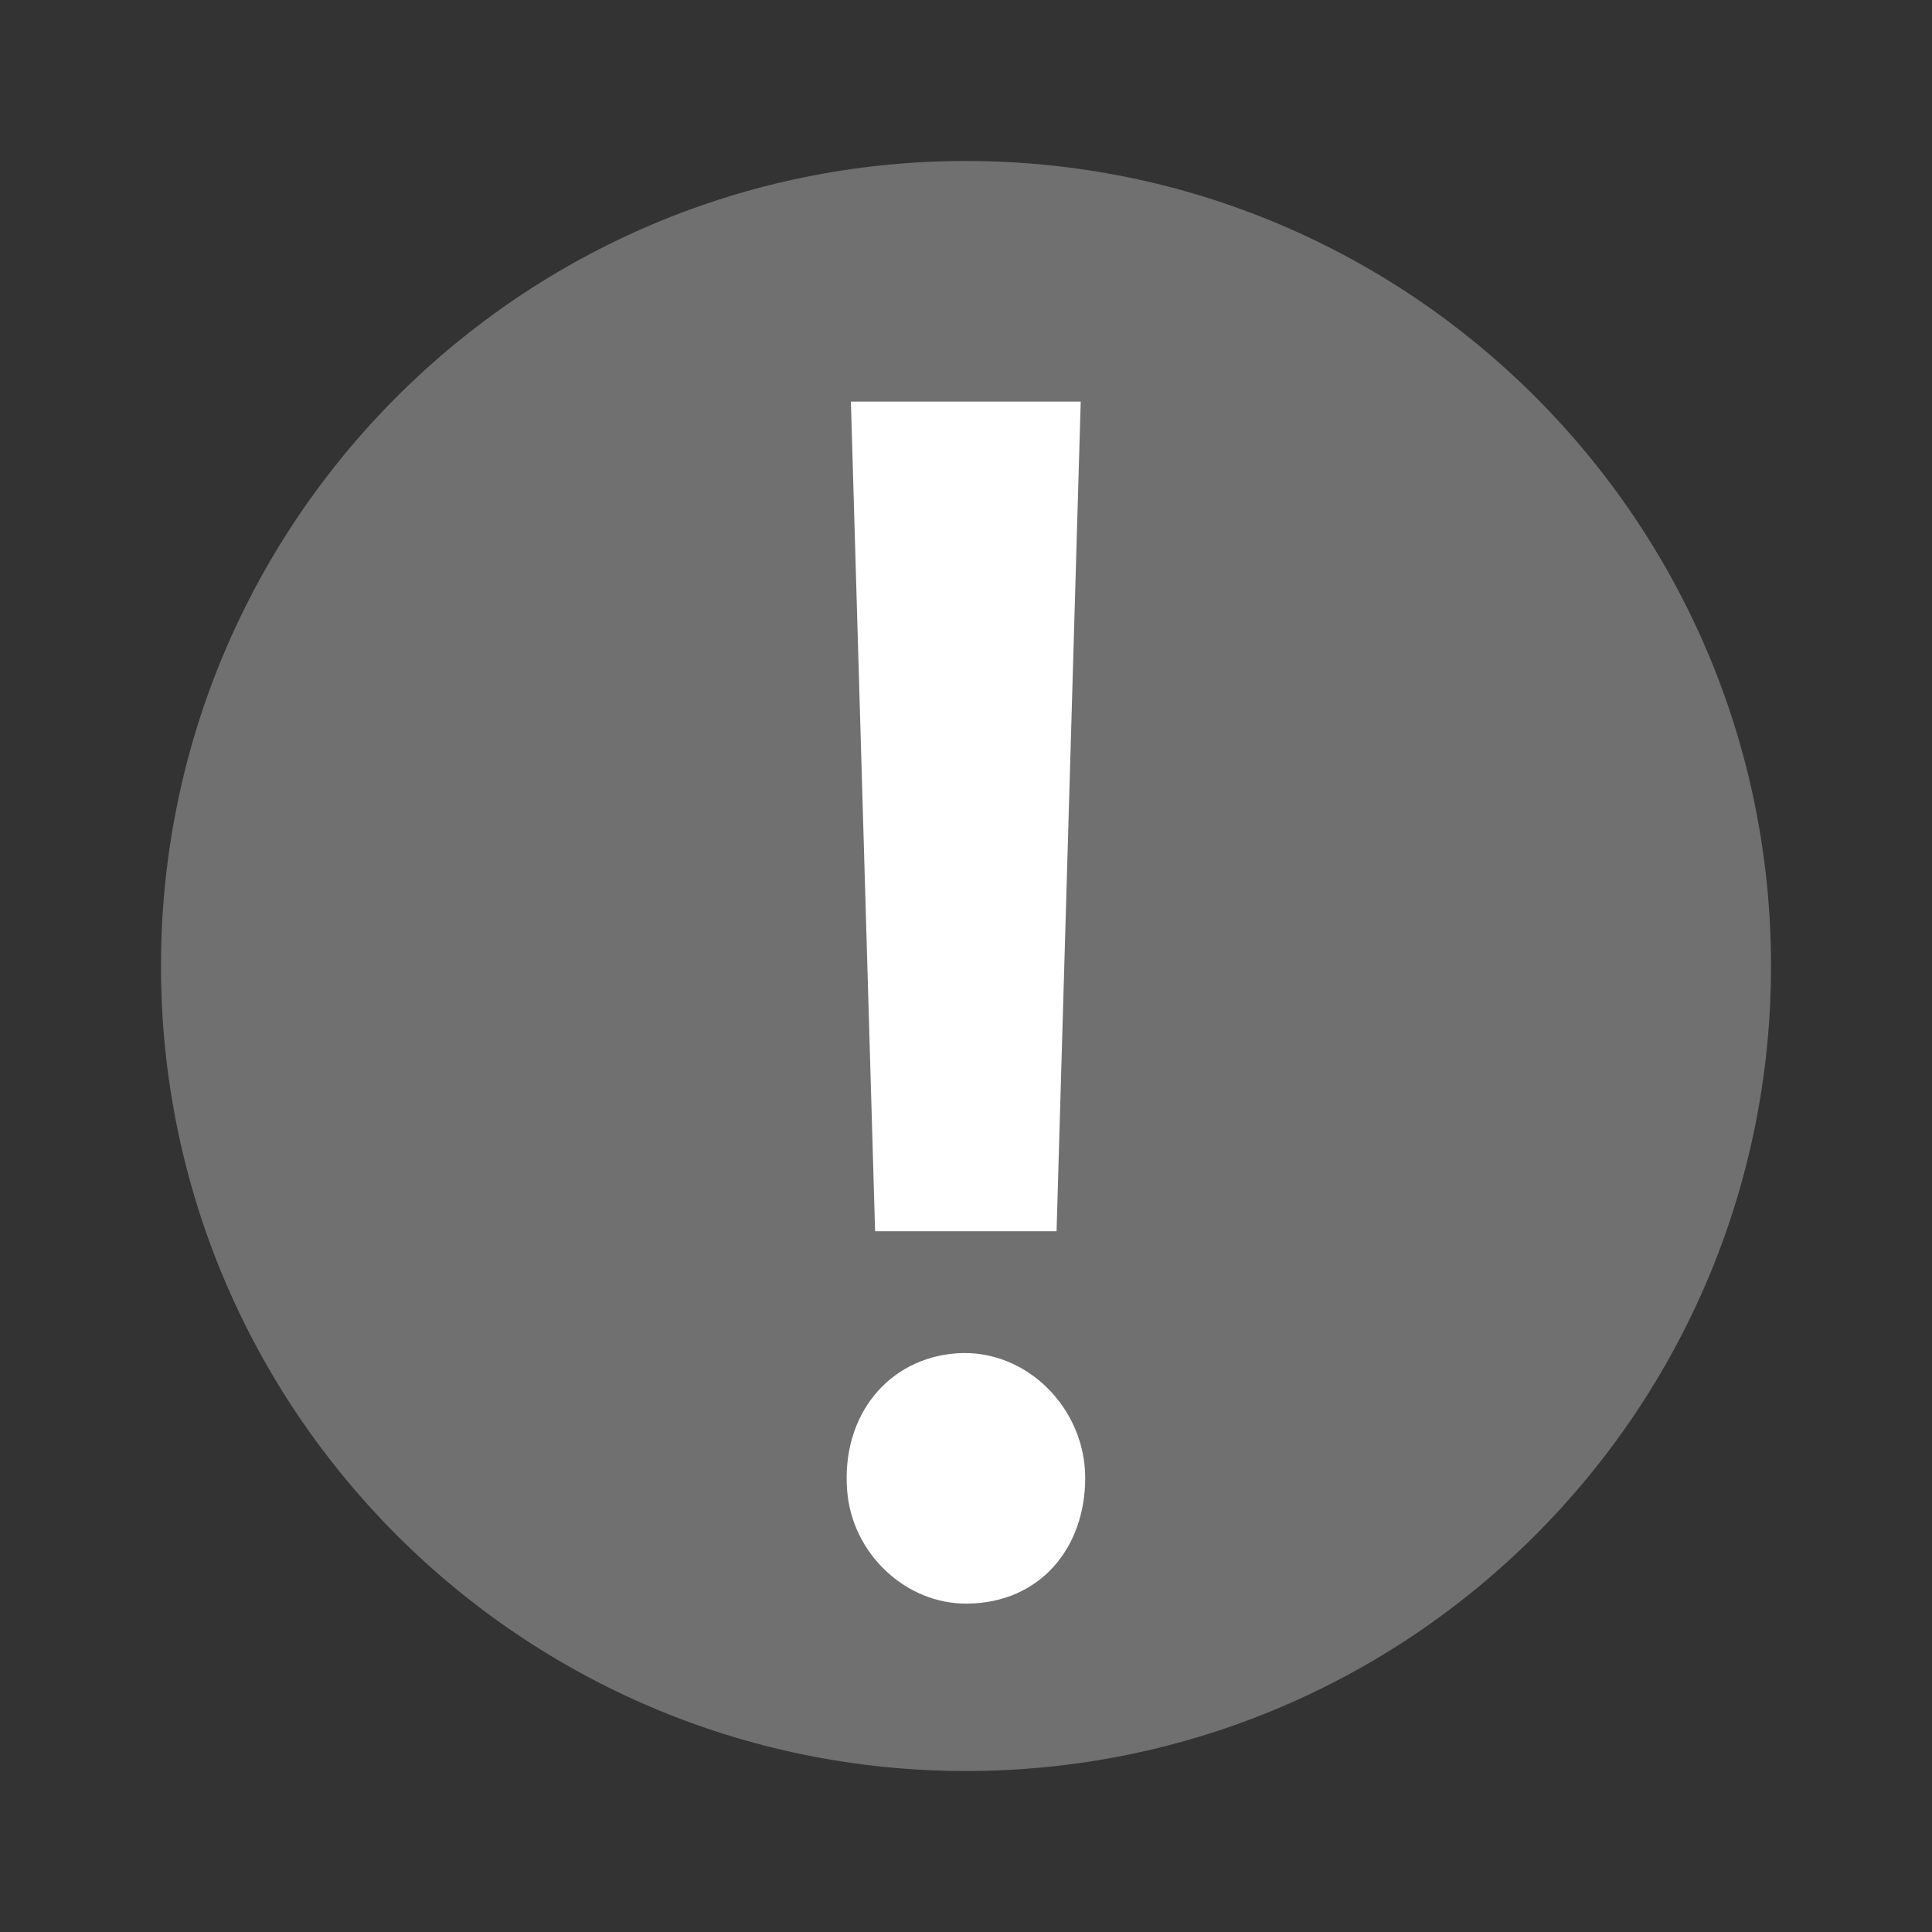
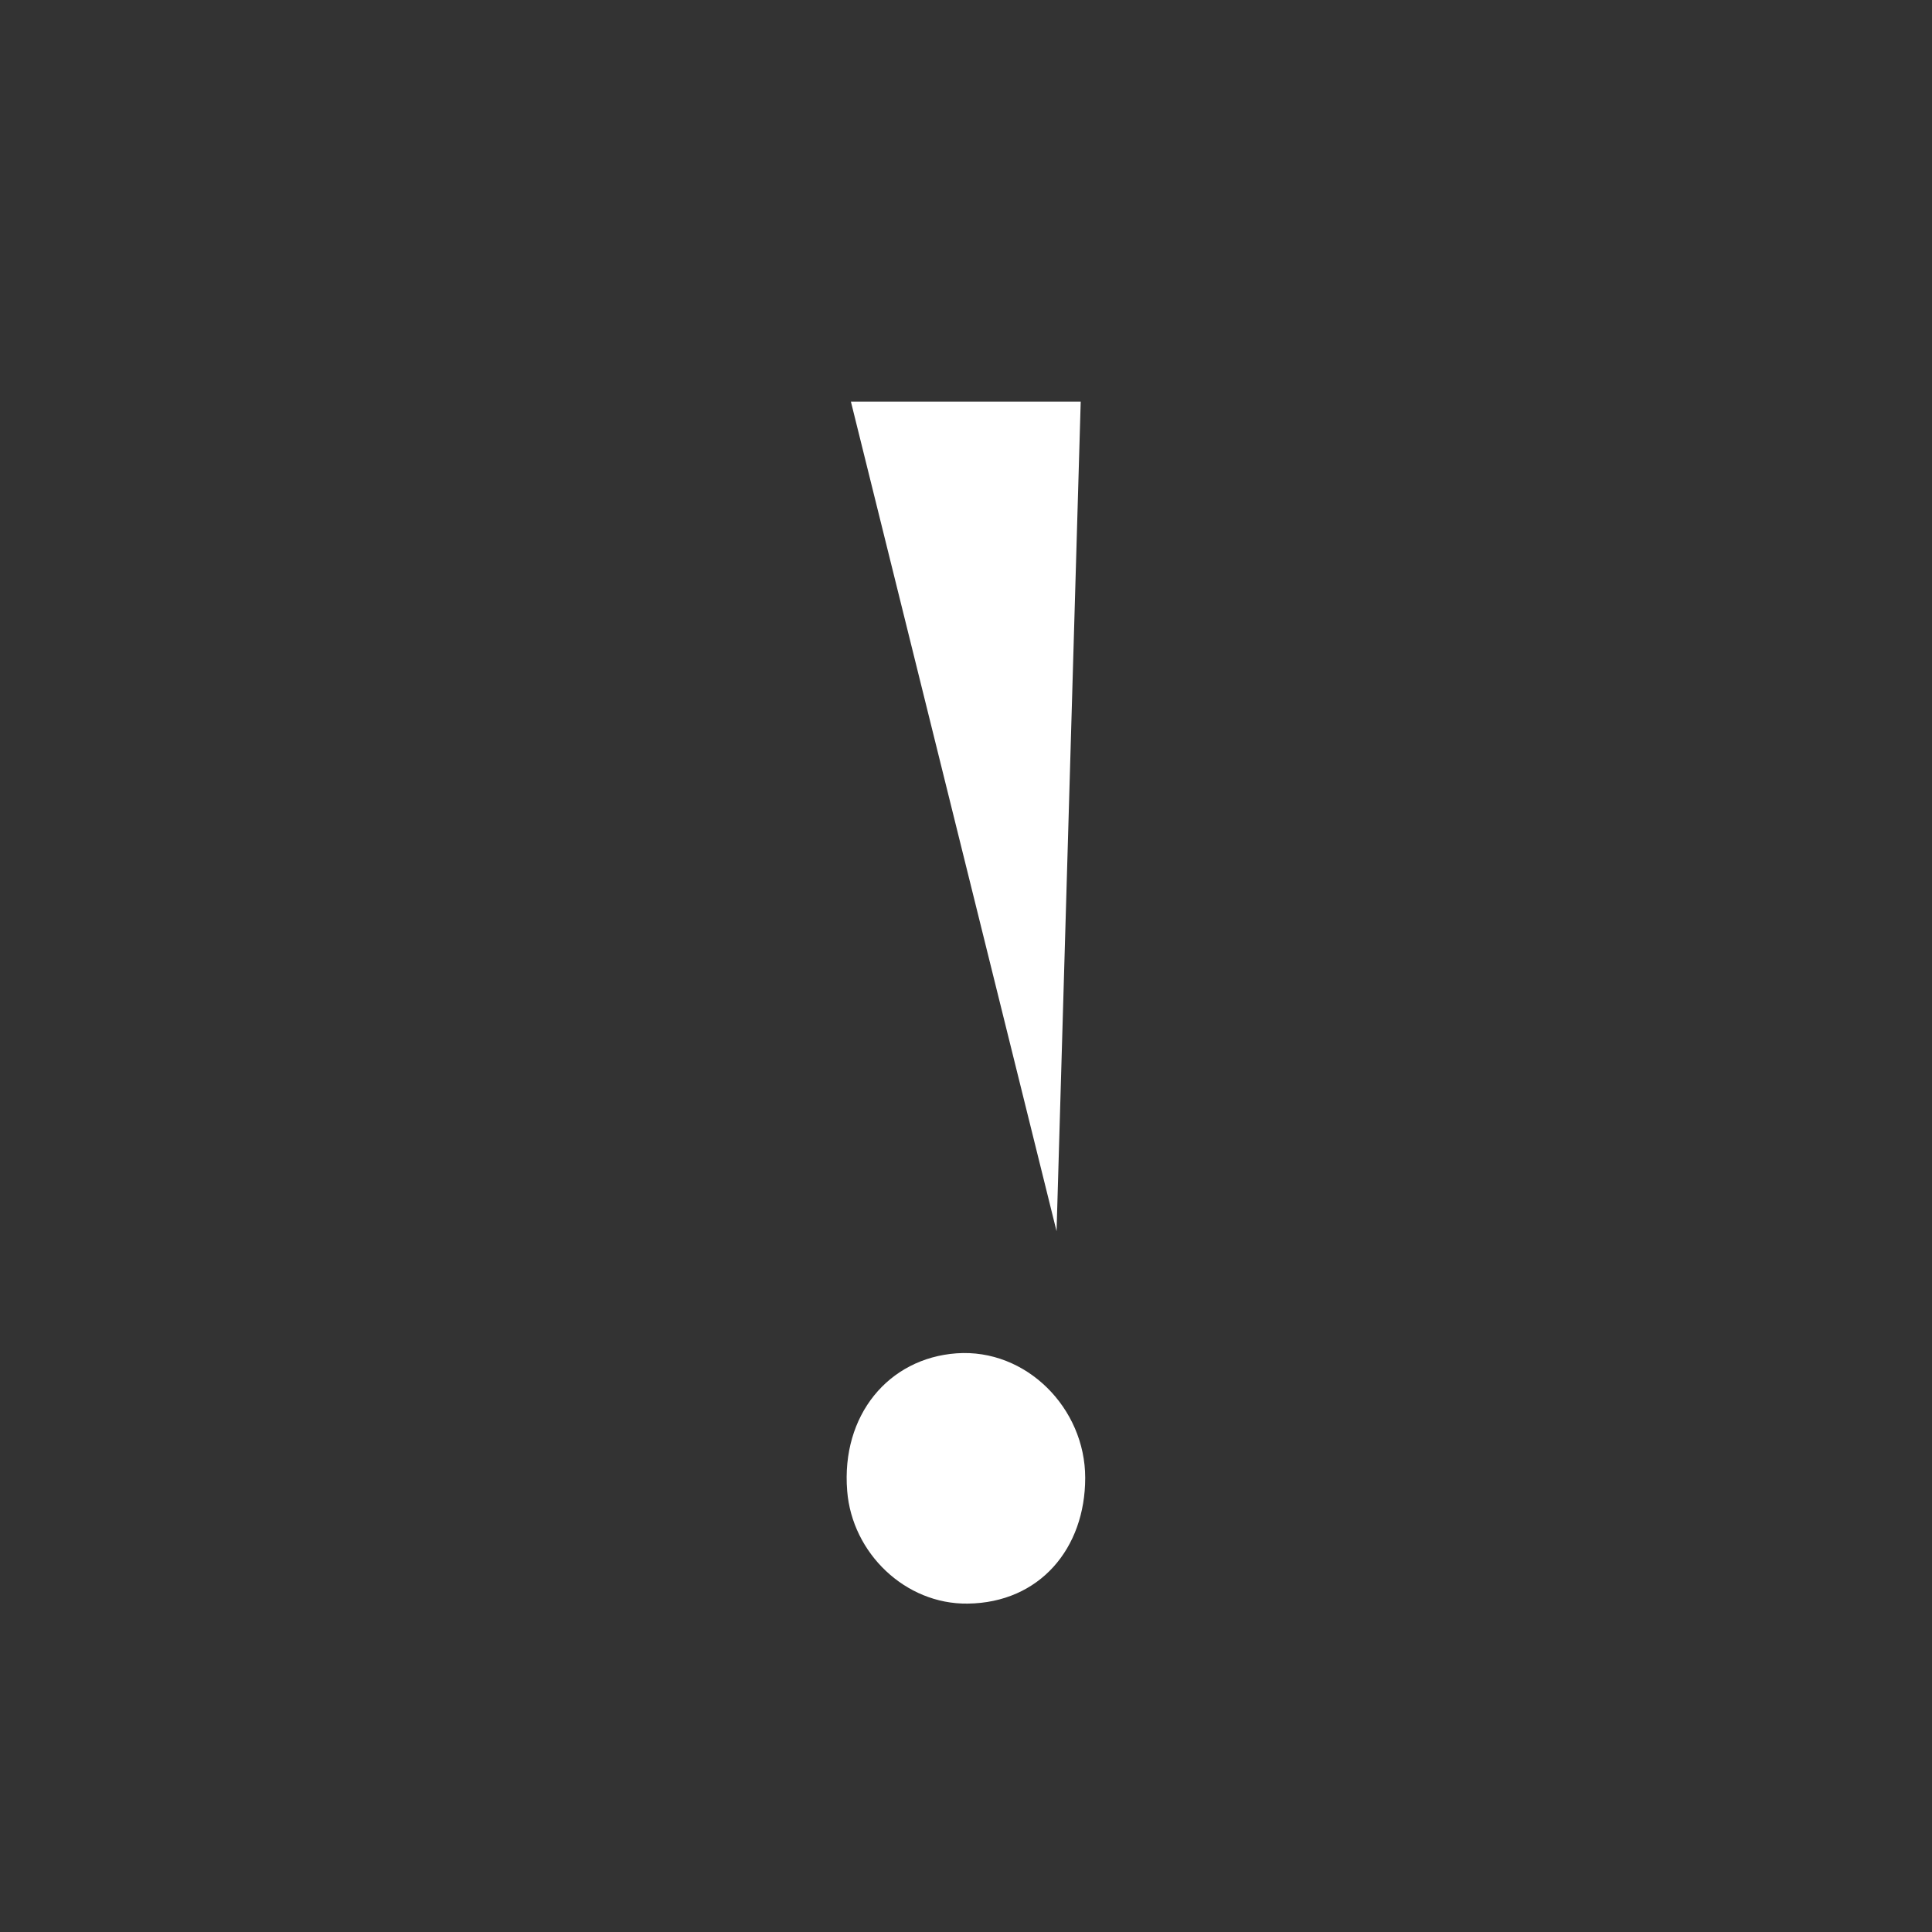
<svg xmlns="http://www.w3.org/2000/svg" width="40" height="40" viewBox="0 0 40 40" fill="none">
  <rect x="0" y="0" width="40" height="40" fill="#333333" stroke="none" />
-   <path d="M20 36.667C29.205 36.667 36.667 29.205 36.667 20C36.667 10.795 29.205 3.333 20 3.333C10.795 3.333 3.333 10.795 3.333 20C3.333 29.205 10.795 36.667 20 36.667Z" fill="#707070" />
-   <path fill-rule="evenodd" clip-rule="evenodd" d="M22.375 8.315L21.875 25.491H18.118L17.617 8.315H22.375ZM17.54 30.868C17.413 29.299 18.397 28.12 19.805 28.019C21.247 27.917 22.468 29.155 22.468 30.597C22.468 32.056 21.527 33.184 20.034 33.201C18.745 33.218 17.642 32.158 17.54 30.868Z" fill="white" />
+   <path fill-rule="evenodd" clip-rule="evenodd" d="M22.375 8.315L21.875 25.491L17.617 8.315H22.375ZM17.54 30.868C17.413 29.299 18.397 28.12 19.805 28.019C21.247 27.917 22.468 29.155 22.468 30.597C22.468 32.056 21.527 33.184 20.034 33.201C18.745 33.218 17.642 32.158 17.54 30.868Z" fill="white" />
</svg>